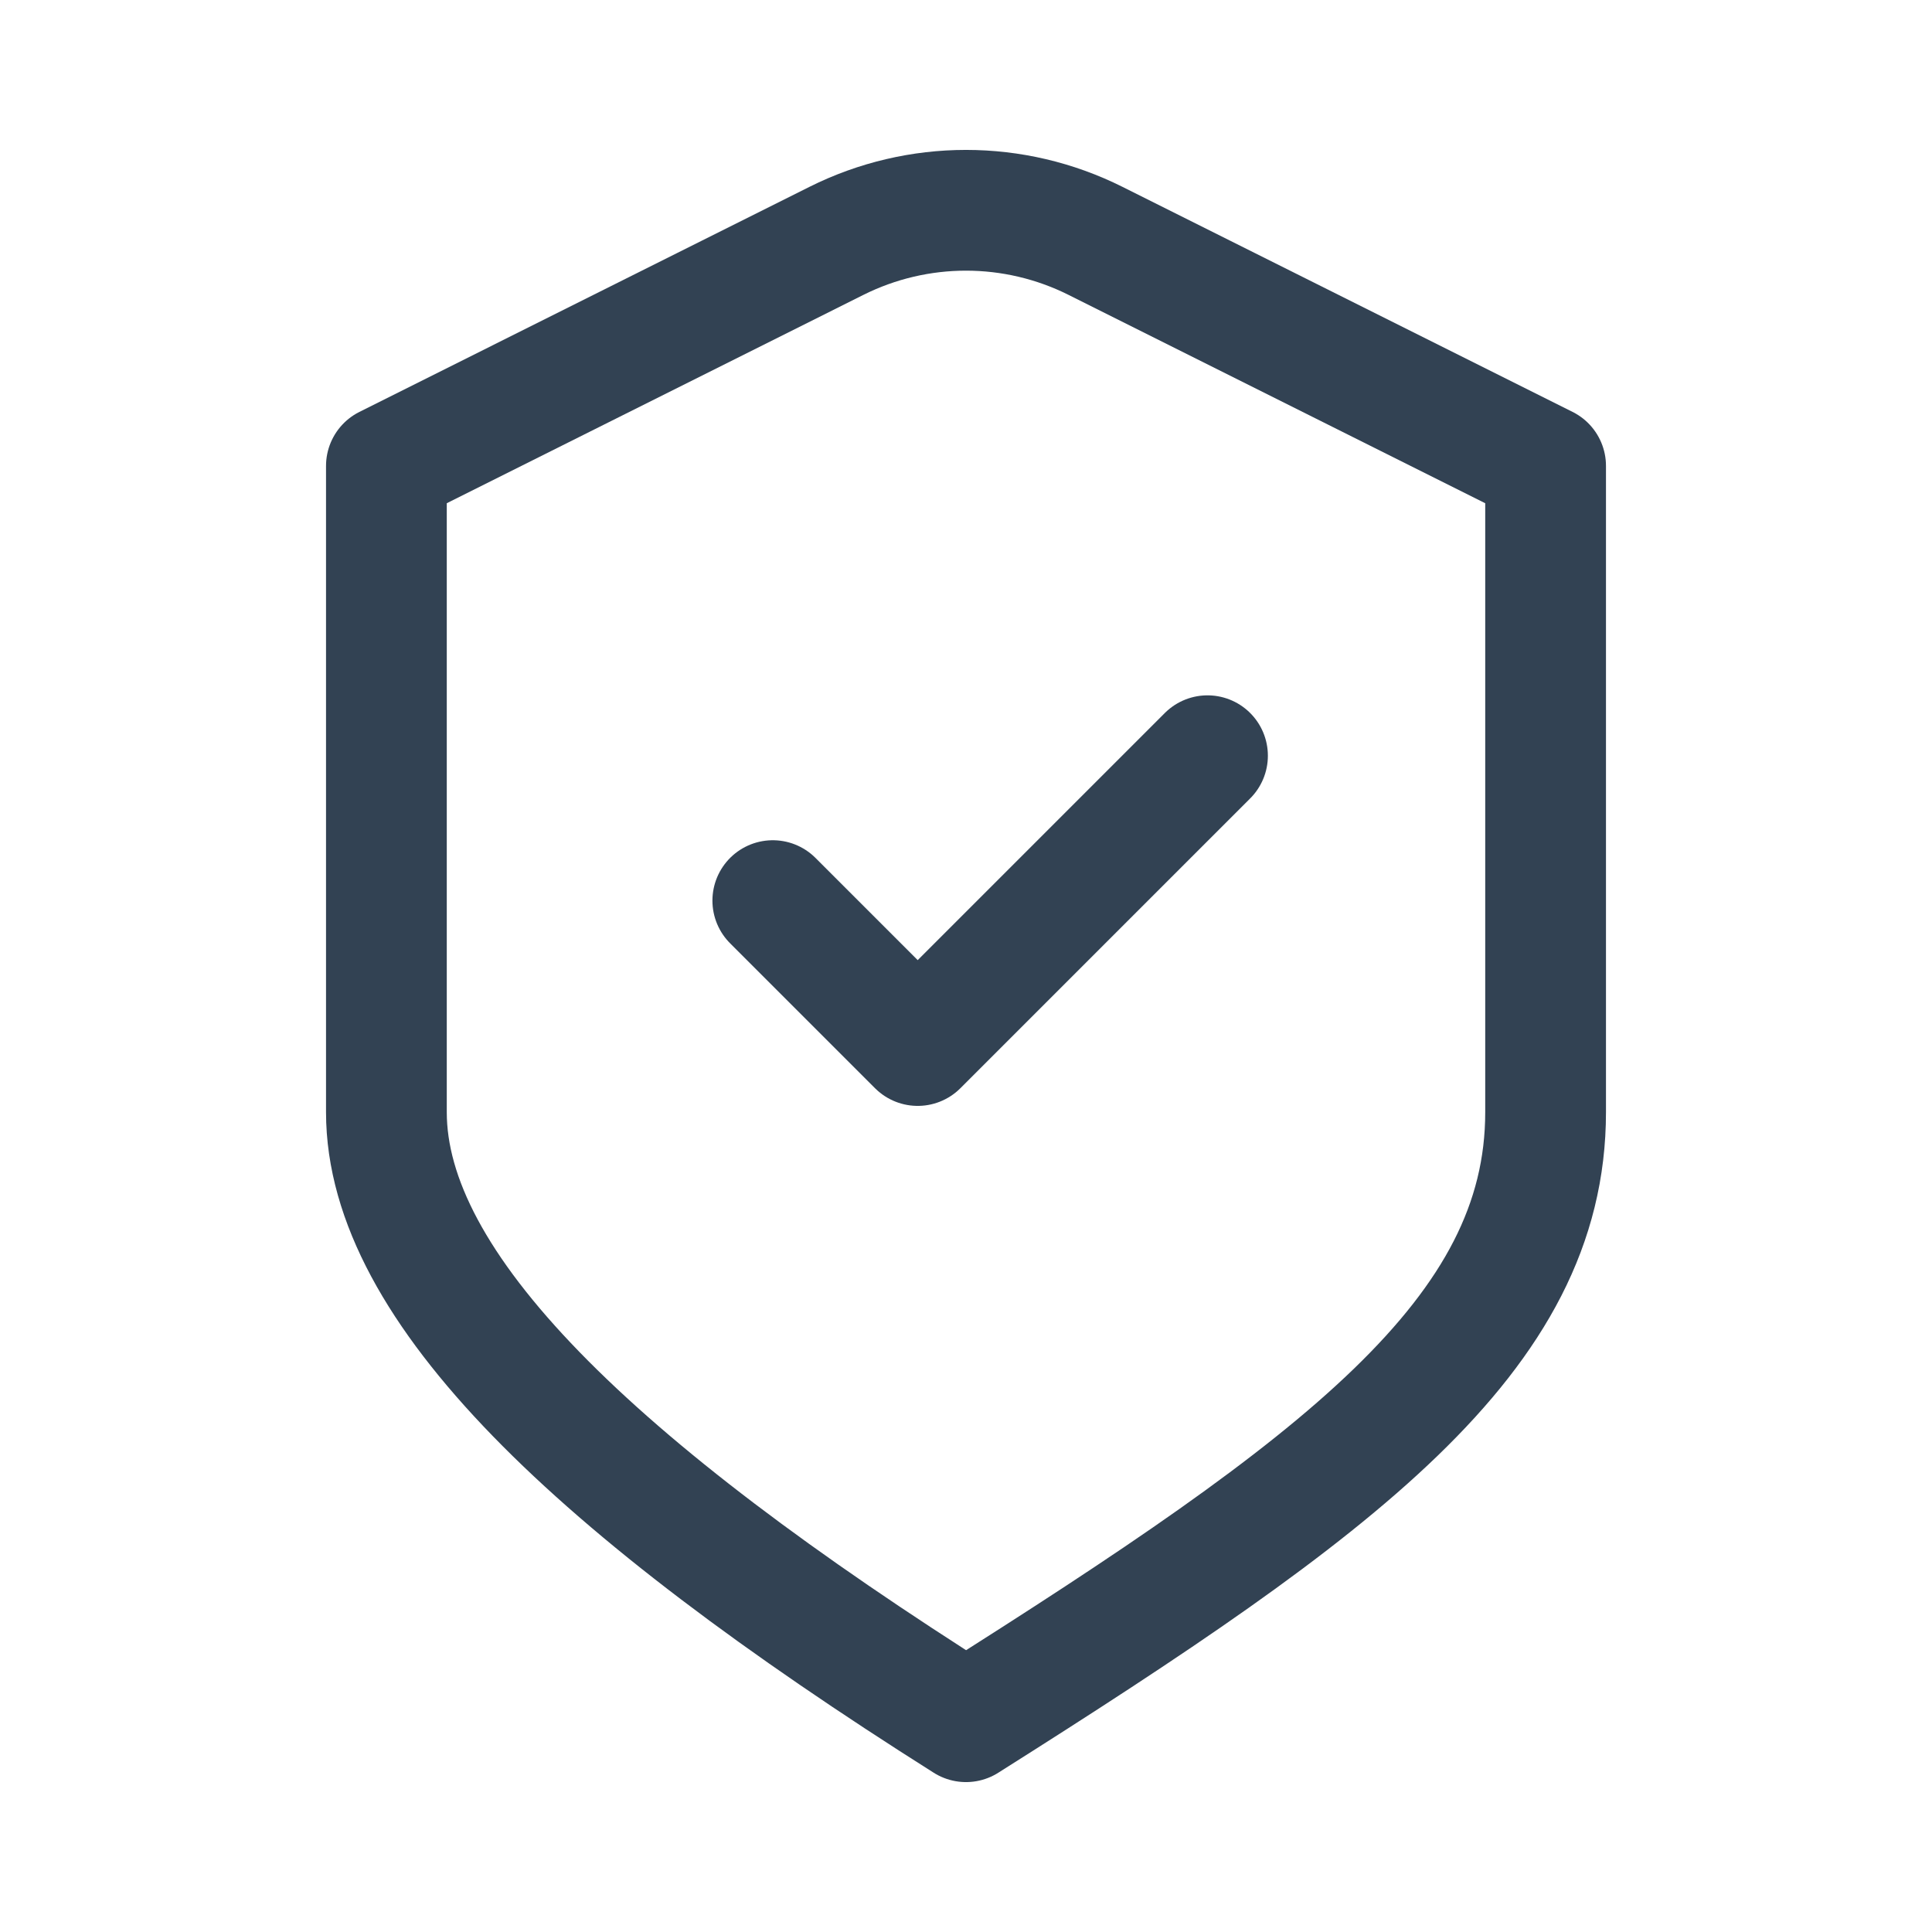
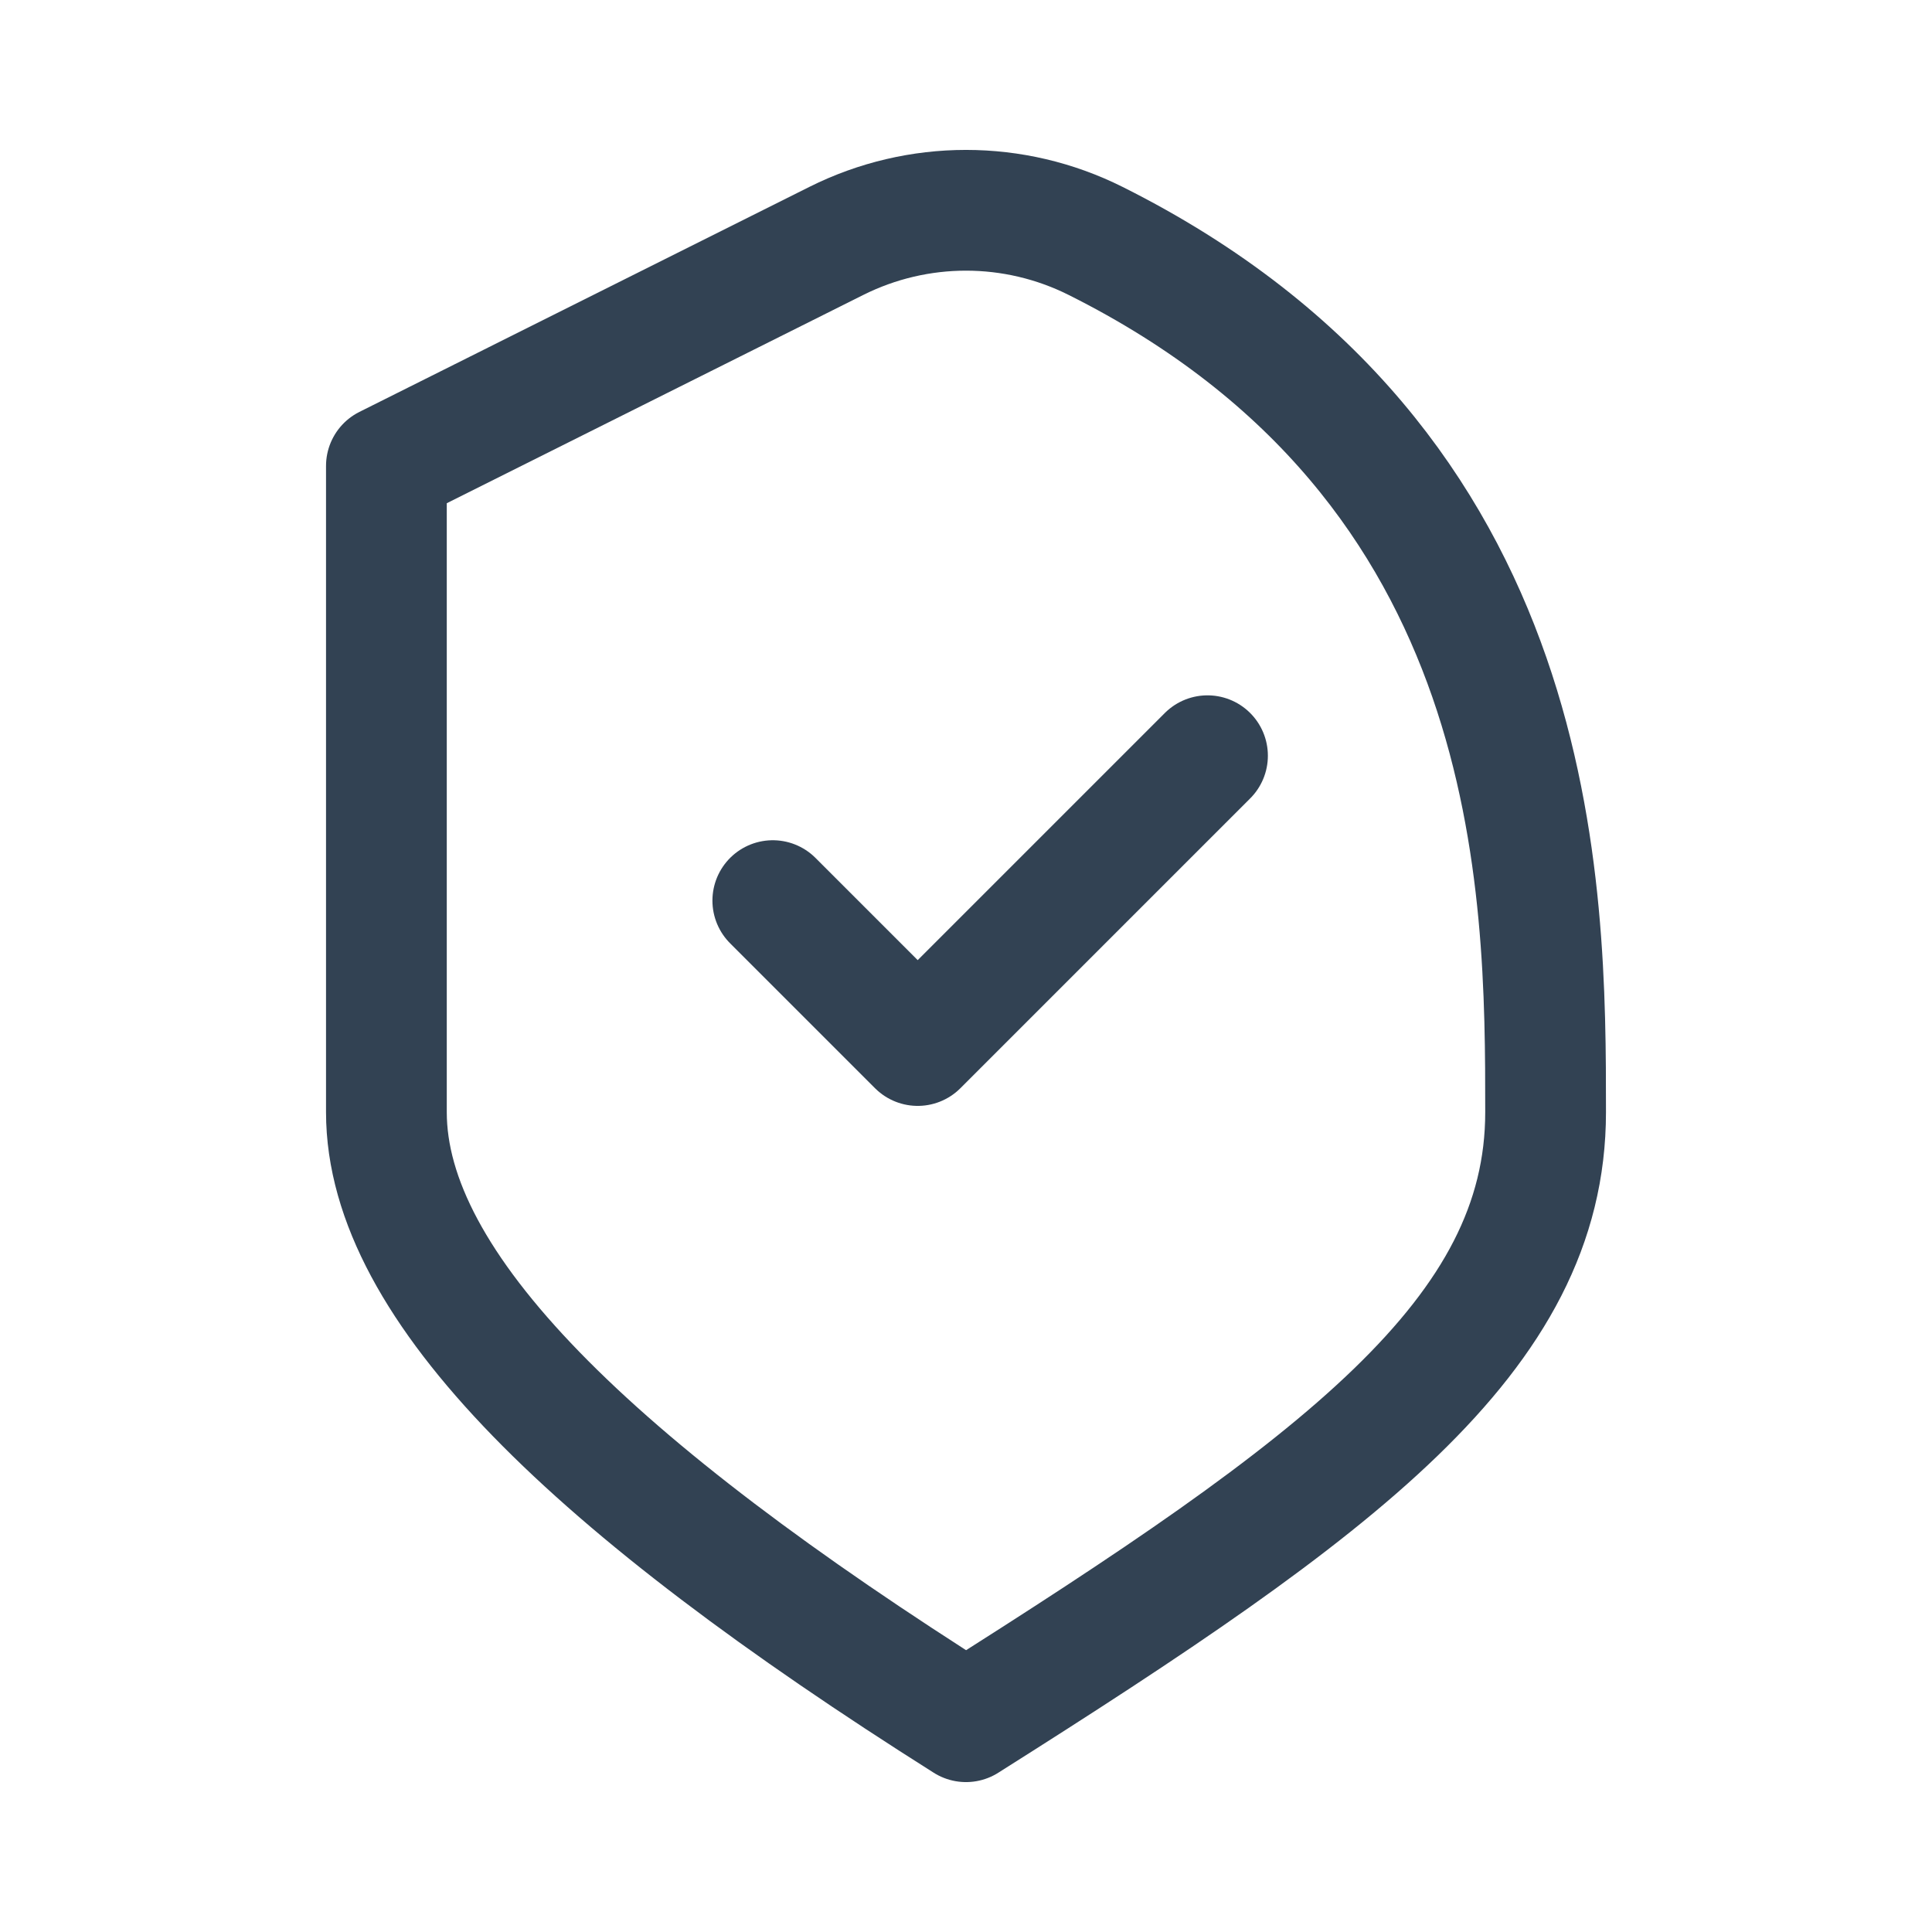
<svg xmlns="http://www.w3.org/2000/svg" width="32" height="32" viewBox="0 0 32 32" fill="none">
-   <path d="M12.8 14.917L15.2 17.317L20 12.517M6.4 7.717L13.853 3.99C15.205 3.314 16.795 3.314 18.146 3.99L25.6 7.717C25.6 7.717 25.6 14.725 25.6 18.421C25.6 22.117 22.183 24.612 16 28.517C9.816 24.612 6.4 21.317 6.4 18.421V7.717Z" stroke="#324253" stroke-width="2" stroke-linecap="round" stroke-linejoin="round" />
+   <path d="M12.8 14.917L15.2 17.317L20 12.517M6.4 7.717L13.853 3.99C15.205 3.314 16.795 3.314 18.146 3.99C25.6 7.717 25.6 14.725 25.6 18.421C25.6 22.117 22.183 24.612 16 28.517C9.816 24.612 6.4 21.317 6.4 18.421V7.717Z" stroke="#324253" stroke-width="2" stroke-linecap="round" stroke-linejoin="round" />
</svg>